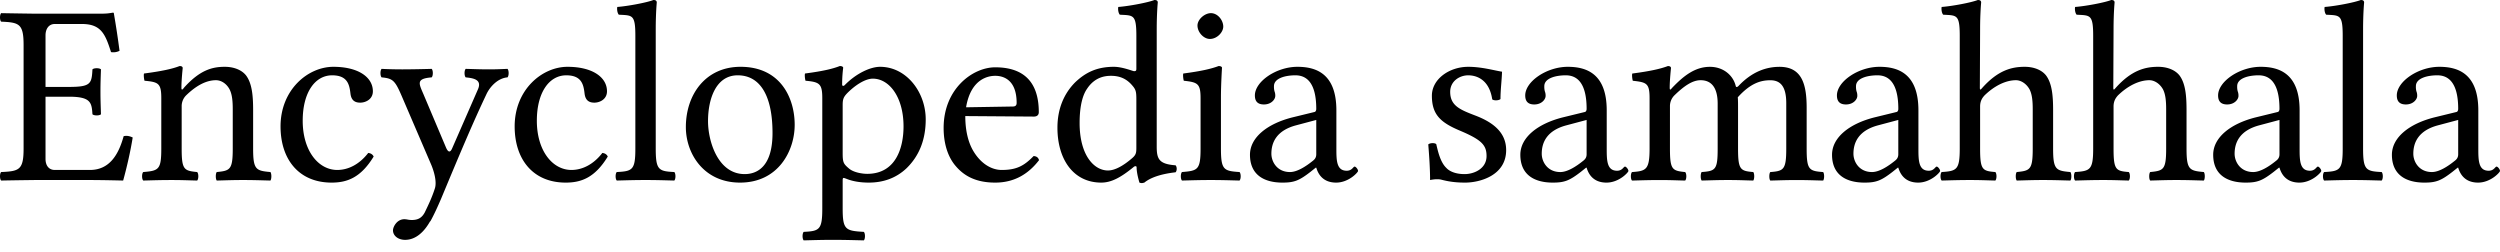
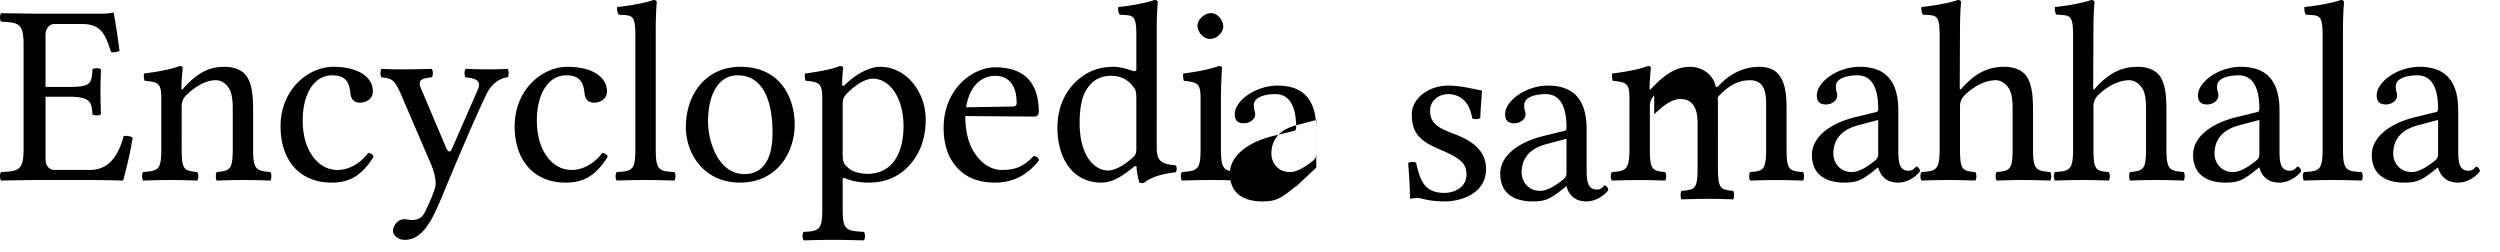
<svg xmlns="http://www.w3.org/2000/svg" width="119" height="12">
-   <path fill="#000" fill-rule="nonzero" d="M3.284 4.137H2.167V1.682c0-.295.147-.54.442-.54h1.289c.92 0 1.117.49 1.387 1.338.147.024.283 0 .405-.061a43.096 43.096 0 0 0-.27-1.78c0-.025-.012-.037-.049-.037-.209.036-.307.049-.601.049H1.639S.669.638.055.626c-.073.074-.073.332 0 .405.86.037 1.068.098 1.068 1.117v4.923c0 1.02-.208 1.08-1.068 1.118-.073.073-.073.331 0 .405.602-.013 1.596-.025 1.596-.025h2.64c.589 0 1.571.025 1.571.025.172-.614.356-1.424.454-2.05-.135-.062-.27-.099-.43-.062-.245.884-.674 1.608-1.608 1.608h-1.67c-.27 0-.441-.196-.441-.527v-2.96h1.117c1.044 0 1.08.283 1.117.836.074.073.332.073.405 0-.012-.43-.024-.663-.024-1.08 0-.418.012-.688.024-1.057-.073-.073-.331-.073-.405 0-.037.676-.073.835-1.117.835m5.475.037c-.037.05-.123.172-.123 0 0-.368.061-.933.061-.933 0-.061-.049-.098-.147-.098-.344.135-.847.245-1.694.356-.025.074 0 .27.024.344.663.061.798.122.798.834v2.394c0 1.007-.122 1.056-.859 1.118-.074.073-.074.331 0 .405.503-.013.823-.025 1.35-.025.48 0 .7.012 1.216.025.074-.074.074-.332 0-.405-.626-.062-.737-.11-.737-1.118V5.058a.72.72 0 0 1 .209-.516c.467-.454.945-.724 1.424-.724.246 0 .503.16.65.442.124.246.148.577.148.945v1.866c0 1.007-.123 1.056-.761 1.118-.061.073-.061.331 0 .405.516-.013.761-.025 1.252-.025.504 0 .774.012 1.302.025.06-.074.06-.332 0-.405-.688-.062-.823-.11-.823-1.118V5.242c0-.675-.05-1.264-.332-1.645-.208-.27-.589-.417-1.018-.417-.602 0-1.191.16-1.94.994m9.027 3.278c-.05-.11-.148-.16-.258-.172-.418.54-.946.81-1.474.81-.896 0-1.645-.908-1.645-2.344 0-1.35.59-2.161 1.4-2.161.724 0 .822.43.872.86.036.33.208.441.466.441s.602-.16.602-.54c0-.675-.7-1.166-1.879-1.166-1.215 0-2.516 1.092-2.516 2.836 0 1.583.884 2.676 2.43 2.676.737 0 1.388-.233 2.002-1.24m2.7 3.082c.184-.332.343-.688.503-1.056.982-2.357 1.522-3.634 2.173-5.01.172-.355.54-.748.994-.785.074-.074.074-.331 0-.405-.306.012-.527.024-.871.024-.43 0-.663-.012-1.117-.024-.074.074-.074.331 0 .405.38.037.773.11.589.553l-1.228 2.81c-.086.21-.184.234-.294-.011l-1.08-2.554c-.222-.516-.357-.737.392-.798.074-.074.074-.331 0-.405a53.22 53.22 0 0 1-1.387.024c-.418 0-.75-.012-.995-.024-.073.074-.073.331 0 .405.54.05.639.147.97.92l1.388 3.23c.11.257.294.81.171 1.154-.135.417-.294.749-.478 1.13-.135.245-.307.355-.614.355-.172 0-.221-.037-.356-.037-.356 0-.54.369-.54.528 0 .258.245.454.577.454.257 0 .748-.098 1.19-.883h.013m8.444-3.082c-.05-.11-.147-.16-.258-.172-.417.54-.945.81-1.473.81-.896 0-1.645-.908-1.645-2.344 0-1.35.59-2.161 1.4-2.161.724 0 .822.43.871.86.037.33.209.441.467.441.257 0 .601-.16.601-.54 0-.675-.7-1.166-1.878-1.166-1.216 0-2.517 1.092-2.517 2.836 0 1.583.884 2.676 2.43 2.676.738 0 1.388-.233 2.002-1.24m1.313-.38c0 1.018-.135 1.08-.884 1.117-.074.073-.074.331 0 .405.516-.013.835-.025 1.375-.025.528 0 .835.012 1.363.025.073-.074.073-.332 0-.405-.75-.037-.884-.099-.884-1.118v-5.66c0-.797.049-1.288.049-1.288 0-.086-.05-.123-.16-.123-.307.123-1.227.295-1.718.331-.025.099 0 .295.073.369.639.037.786-.025.786 1.006v5.365m2.404-1.019c0 1.253.847 2.64 2.578 2.64 1.829 0 2.602-1.522 2.602-2.75 0-1.277-.675-2.762-2.578-2.762-1.657 0-2.602 1.313-2.602 2.872m2.467-2.467c1.056 0 1.658.945 1.658 2.75 0 1.62-.75 1.952-1.326 1.952-1.277 0-1.744-1.572-1.744-2.517 0-1.068.38-2.185 1.412-2.185m5.193.871c.381-.392.872-.712 1.24-.712.786 0 1.461.884 1.461 2.272 0 1.006-.356 2.259-1.73 2.259-.222 0-.651-.062-.872-.258-.258-.221-.295-.283-.295-.737V4.997c0-.258.037-.369.196-.54m-.098-.406c-.049.05-.123.062-.123-.036 0-.442.05-.786.05-.786 0-.05-.062-.086-.16-.086-.344.135-.81.245-1.657.356-.025.074 0 .27.024.344.663.061.798.135.798.834V9.92c0 1.019-.135 1.08-.884 1.117-.073.074-.073.331 0 .405.516-.012.835-.025 1.375-.025.577 0 .958.013 1.486.025.073-.074.073-.331 0-.405-.872-.05-1.007-.098-1.007-1.117V8.594c0-.16.037-.135.172-.086.295.123.675.184 1.068.184.687 0 1.301-.209 1.805-.688.577-.564.908-1.325.908-2.32 0-1.301-.92-2.504-2.173-2.504-.454 0-1.13.307-1.682.871m5.776 1.056c.233-1.387 1.093-1.498 1.387-1.498.467 0 1.02.258 1.02 1.29 0 .11-.05.171-.185.171l-2.222.037m3.216 2.32c-.454.467-.81.663-1.522.663-.442 0-.957-.257-1.338-.884-.246-.405-.393-.97-.393-1.681l3.266.024c.147 0 .233-.074.233-.209 0-1.03-.368-2.136-2.075-2.136-1.068 0-2.455 1.02-2.455 2.885 0 .688.172 1.35.577 1.817.417.491.994.786 1.878.786.933 0 1.596-.43 2.087-1.068-.037-.123-.11-.184-.258-.197m4.89-.38c0 .233-.025.331-.197.479-.454.393-.847.589-1.154.589-.663 0-1.35-.724-1.35-2.259 0-.884.172-1.375.356-1.633.38-.577.896-.614 1.141-.614.442 0 .75.16.995.442.172.197.209.283.209.663v2.333m-.136.908c.05-.049.148-.073.148.013 0 .294.135.724.135.724.098.037.135.025.233 0 .27-.221.737-.405 1.486-.491.073-.074.073-.258 0-.332-.786-.06-.897-.294-.897-.896V1.412c0-.798.05-1.29.05-1.29 0-.085-.05-.122-.16-.122-.307.123-1.228.295-1.719.331-.024.099 0 .295.074.369.638.037.786-.025.786 1.006v1.572c0 .086-.025.11-.111.11-.05 0-.552-.208-.958-.208-.81 0-1.35.27-1.841.736-.528.528-.847 1.253-.847 2.161 0 1.51.761 2.615 2.087 2.615.479 0 .933-.246 1.534-.737M57 1.215c0 .32.294.639.59.639.343 0 .637-.32.637-.59 0-.294-.257-.638-.589-.638-.294 0-.638.295-.638.59m1.117 5.855V4.628c0-.613.05-1.4.05-1.4 0-.048-.062-.085-.16-.085-.357.135-.835.245-1.682.356-.025.074 0 .27.024.344.663.073.798.135.798.834v2.394c0 1.02-.135 1.056-.884 1.118-.073.073-.073.331 0 .405.516-.013.835-.025 1.375-.025.528 0 .835.012 1.363.025.074-.074.074-.332 0-.405-.749-.05-.884-.099-.884-1.118m4.537-1.362v1.633c0 .16-.073.245-.171.319-.32.258-.737.528-1.08.528-.615 0-.885-.491-.885-.872 0-.552.258-1.105 1.167-1.35l.97-.258m0 2.27c.073.259.282.713.945.713.601 0 1.043-.491 1.043-.552 0-.086-.11-.21-.16-.21-.073 0-.122.197-.38.197-.479 0-.491-.479-.491-1.043v-1.83c0-1.743-.958-2.074-1.854-2.074-1.006 0-2.025.7-2.025 1.362 0 .295.147.43.43.43.355 0 .54-.245.54-.405a.552.552 0 0 0-.037-.221.849.849 0 0 1-.025-.246c0-.38.552-.515 1.019-.515.417 0 .994.209.994 1.596 0 .086-.036.135-.073.147l-1.056.258c-1.179.295-2.026.945-2.026 1.78 0 .97.688 1.326 1.547 1.326.565 0 .798-.098 1.338-.516l.246-.196h.024m5.332-1.105c.049.602.086 1.179.086 1.694.122-.024.245-.037.307-.037.085 0 .16 0 .245.025.332.086.663.135 1.117.135.688 0 1.952-.331 1.952-1.547 0-.835-.614-1.314-1.436-1.633-.737-.282-1.228-.466-1.228-1.141 0-.504.442-.786.86-.786.27 0 .982.098 1.141 1.142.074.073.32.061.393-.013 0-.442.062-.896.074-1.301-.38-.061-.97-.233-1.608-.233-.909 0-1.731.589-1.731 1.375 0 .896.405 1.276 1.35 1.67 1.007.429 1.252.675 1.252 1.202 0 .602-.589.86-1.043.86-.48 0-.75-.16-.872-.295-.295-.282-.405-.822-.479-1.13-.073-.073-.307-.06-.38.013m7.537-1.166v1.633c0 .16-.074.245-.172.319-.32.258-.737.528-1.08.528-.614 0-.884-.491-.884-.872 0-.552.257-1.105 1.166-1.35l.97-.258m0 2.27c.073.259.282.713.945.713.602 0 1.044-.491 1.044-.552 0-.086-.11-.21-.16-.21-.074 0-.123.197-.38.197-.48 0-.492-.479-.492-1.043v-1.83c0-1.743-.957-2.074-1.853-2.074-1.007 0-2.026.7-2.026 1.362 0 .295.147.43.43.43.356 0 .54-.245.54-.405a.552.552 0 0 0-.037-.221.849.849 0 0 1-.025-.246c0-.38.553-.515 1.02-.515.417 0 .994.209.994 1.596 0 .086-.037.135-.074.147l-1.056.258c-1.178.295-2.025.945-2.025 1.78 0 .97.687 1.326 1.546 1.326.565 0 .798-.098 1.339-.516l.245-.196h.025m4.176-3.438c.478-.466.871-.724 1.252-.724.466 0 .81.295.81 1.117v2.136c0 1.007-.098 1.069-.761 1.118-.061.073-.061.331 0 .405.516-.013.761-.025 1.252-.025.504 0 .675.012 1.203.025.062-.074.062-.332 0-.405-.614-.05-.724-.11-.724-1.118V5.12c0-.171 0-.343-.012-.49.589-.651 1.068-.81 1.547-.81.466 0 .76.27.76 1.092v2.16c0 1.007-.122 1.069-.76 1.118-.062.073-.062.331 0 .405.515-.013.76-.025 1.252-.025.503 0 .736.012 1.264.025.062-.074.062-.332 0-.405-.675-.05-.785-.11-.785-1.118v-1.94c0-1.092-.21-1.951-1.29-1.951-.638 0-1.313.233-1.951.908-.037.037-.111.098-.136 0-.122-.503-.589-.908-1.227-.908-.712 0-1.252.43-1.793.994-.049.05-.122.172-.122 0 0-.368.061-.933.061-.933 0-.061-.05-.098-.147-.098-.356.135-.847.245-1.695.356-.024.074 0 .27.025.344.663.073.798.122.798.834v2.394c0 1.007-.16 1.069-.835 1.118-.073.073-.073.331 0 .405.504-.013.798-.025 1.326-.025.479 0 .688.012 1.203.025.074-.074.074-.332 0-.405-.614-.062-.724-.11-.724-1.118V5.058a.72.72 0 0 1 .209-.516m10.66 1.167v1.633c0 .16-.073.245-.171.319-.32.258-.737.528-1.08.528-.614 0-.884-.491-.884-.872 0-.552.258-1.105 1.166-1.35l.97-.258m0 2.27c.074.259.282.713.945.713.602 0 1.044-.491 1.044-.552 0-.086-.11-.21-.16-.21-.074 0-.123.197-.38.197-.48 0-.492-.479-.492-1.043v-1.83c0-1.743-.957-2.074-1.853-2.074-1.007 0-2.026.7-2.026 1.362 0 .295.147.43.43.43.356 0 .54-.245.54-.405a.552.552 0 0 0-.037-.221.849.849 0 0 1-.025-.246c0-.38.553-.515 1.02-.515.417 0 .994.209.994 1.596 0 .086-.037.135-.074.147l-1.056.258c-1.178.295-2.025.945-2.025 1.78 0 .97.687 1.326 1.547 1.326.564 0 .798-.098 1.338-.516l.245-.196h.025m3.893-2.91c0-.27.11-.417.21-.528.466-.454 1.006-.724 1.497-.724.245 0 .503.172.65.442.123.246.148.577.148.945v1.866c0 1.007-.123 1.056-.761 1.118-.062.073-.062.331 0 .405.515-.013.76-.025 1.252-.025.503 0 .773.012 1.301.025.062-.074.062-.332 0-.405-.687-.062-.822-.11-.822-1.118V5.242c0-.675-.05-1.264-.332-1.645-.208-.27-.589-.417-1.019-.417-.614 0-1.264.16-2.013.994-.05.05-.123.172-.123 0l.012-2.762c0-.798.05-1.29.05-1.29 0-.085-.05-.122-.16-.122-.307.123-1.228.295-1.719.331-.024.099 0 .295.074.369.638.037.786-.025.786 1.006v5.365c0 1.02-.148 1.069-.86 1.118-.074.073-.074.331 0 .405.503-.013.823-.025 1.35-.025.48 0 .688.012 1.204.025.073-.074.073-.332 0-.405-.614-.05-.725-.099-.725-1.118v-2m6.352 0c0-.27.11-.418.209-.529.466-.454 1.006-.724 1.497-.724.246 0 .504.172.651.442.123.246.147.577.147.945v1.866c0 1.007-.122 1.056-.76 1.118-.062.073-.062.331 0 .405.515-.013.76-.025 1.251-.025.504 0 .774.012 1.302.025.061-.074.061-.332 0-.405-.688-.062-.823-.11-.823-1.118V5.242c0-.675-.049-1.264-.331-1.645-.209-.27-.59-.417-1.02-.417-.613 0-1.264.16-2.013.994-.049.05-.122.172-.122 0l.012-2.762c0-.798.049-1.29.049-1.29 0-.085-.05-.122-.16-.122-.306.123-1.227.295-1.718.331-.025.099 0 .295.073.369.639.037.786-.025.786 1.006v5.365c0 1.02-.147 1.069-.86 1.118-.073.073-.073.331 0 .405.504-.013.823-.025 1.351-.025.479 0 .688.012 1.203.025.074-.074.074-.332 0-.405-.614-.05-.724-.099-.724-1.118v-2m7.898.638v1.633c0 .16-.073.245-.172.319-.319.258-.736.528-1.08.528-.614 0-.884-.491-.884-.872 0-.552.258-1.105 1.166-1.35l.97-.258m0 2.27c.074.259.283.713.946.713.601 0 1.043-.491 1.043-.552 0-.086-.11-.21-.16-.21-.073 0-.122.197-.38.197-.479 0-.491-.479-.491-1.043v-1.83c0-1.743-.958-2.074-1.854-2.074-1.007 0-2.026.7-2.026 1.362 0 .295.148.43.43.43.356 0 .54-.245.54-.405a.552.552 0 0 0-.036-.221.849.849 0 0 1-.025-.246c0-.38.552-.515 1.019-.515.417 0 .994.209.994 1.596 0 .086-.036.135-.073.147l-1.056.258c-1.179.295-2.026.945-2.026 1.78 0 .97.688 1.326 1.547 1.326.565 0 .798-.098 1.338-.516l.246-.196h.024m3.01-.909c0 1.02-.135 1.08-.884 1.118-.074.073-.074.331 0 .405.516-.013.835-.025 1.375-.025.528 0 .835.012 1.363.025.073-.074.073-.332 0-.405-.75-.037-.884-.099-.884-1.118v-5.66c0-.797.049-1.288.049-1.288 0-.086-.05-.123-.16-.123-.307.123-1.227.295-1.718.331-.025.099 0 .295.073.369.639.037.786-.025.786 1.006v5.365m5.497-1.362v1.633c0 .16-.073.245-.172.319-.319.258-.736.528-1.08.528-.614 0-.884-.491-.884-.872 0-.552.258-1.105 1.166-1.35l.97-.258m0 2.27c.074.259.283.713.946.713.601 0 1.043-.491 1.043-.552 0-.086-.11-.21-.16-.21-.073 0-.122.197-.38.197-.479 0-.491-.479-.491-1.043v-1.83c0-1.743-.958-2.074-1.854-2.074-1.007 0-2.026.7-2.026 1.362 0 .295.148.43.43.43.356 0 .54-.245.54-.405a.552.552 0 0 0-.037-.221.849.849 0 0 1-.024-.246c0-.38.552-.515 1.019-.515.417 0 .994.209.994 1.596 0 .086-.037.135-.073.147l-1.056.258c-1.179.295-2.026.945-2.026 1.78 0 .97.688 1.326 1.547 1.326.565 0 .798-.098 1.338-.516l.246-.196h.024" />
+   <path fill="#000" fill-rule="nonzero" d="M3.284 4.137H2.167V1.682c0-.295.147-.54.442-.54h1.289c.92 0 1.117.49 1.387 1.338.147.024.283 0 .405-.061a43.096 43.096 0 0 0-.27-1.78c0-.025-.012-.037-.049-.037-.209.036-.307.049-.601.049H1.639S.669.638.055.626c-.073.074-.073.332 0 .405.86.037 1.068.098 1.068 1.117v4.923c0 1.02-.208 1.08-1.068 1.118-.073.073-.073.331 0 .405.602-.013 1.596-.025 1.596-.025h2.64c.589 0 1.571.025 1.571.025.172-.614.356-1.424.454-2.05-.135-.062-.27-.099-.43-.062-.245.884-.674 1.608-1.608 1.608h-1.67c-.27 0-.441-.196-.441-.527v-2.96h1.117c1.044 0 1.08.283 1.117.836.074.073.332.073.405 0-.012-.43-.024-.663-.024-1.08 0-.418.012-.688.024-1.057-.073-.073-.331-.073-.405 0-.037.676-.073.835-1.117.835m5.475.037c-.037.05-.123.172-.123 0 0-.368.061-.933.061-.933 0-.061-.049-.098-.147-.098-.344.135-.847.245-1.694.356-.025.074 0 .27.024.344.663.061.798.122.798.834v2.394c0 1.007-.122 1.056-.859 1.118-.074.073-.074.331 0 .405.503-.013.823-.025 1.35-.025.48 0 .7.012 1.216.025.074-.074.074-.332 0-.405-.626-.062-.737-.11-.737-1.118V5.058a.72.72 0 0 1 .209-.516c.467-.454.945-.724 1.424-.724.246 0 .503.16.65.442.124.246.148.577.148.945v1.866c0 1.007-.123 1.056-.761 1.118-.061.073-.061.331 0 .405.516-.013.761-.025 1.252-.025.504 0 .774.012 1.302.025.06-.074.06-.332 0-.405-.688-.062-.823-.11-.823-1.118V5.242c0-.675-.05-1.264-.332-1.645-.208-.27-.589-.417-1.018-.417-.602 0-1.191.16-1.94.994m9.027 3.278c-.05-.11-.148-.16-.258-.172-.418.54-.946.81-1.474.81-.896 0-1.645-.908-1.645-2.344 0-1.35.59-2.161 1.4-2.161.724 0 .822.43.872.86.036.33.208.441.466.441s.602-.16.602-.54c0-.675-.7-1.166-1.879-1.166-1.215 0-2.516 1.092-2.516 2.836 0 1.583.884 2.676 2.43 2.676.737 0 1.388-.233 2.002-1.24m2.7 3.082c.184-.332.343-.688.503-1.056.982-2.357 1.522-3.634 2.173-5.01.172-.355.54-.748.994-.785.074-.074.074-.331 0-.405-.306.012-.527.024-.871.024-.43 0-.663-.012-1.117-.024-.074.074-.074.331 0 .405.38.037.773.11.589.553l-1.228 2.81c-.086.21-.184.234-.294-.011l-1.08-2.554c-.222-.516-.357-.737.392-.798.074-.074.074-.331 0-.405a53.22 53.22 0 0 1-1.387.024c-.418 0-.75-.012-.995-.024-.073.074-.073.331 0 .405.54.05.639.147.97.92l1.388 3.23c.11.257.294.81.171 1.154-.135.417-.294.749-.478 1.13-.135.245-.307.355-.614.355-.172 0-.221-.037-.356-.037-.356 0-.54.369-.54.528 0 .258.245.454.577.454.257 0 .748-.098 1.19-.883h.013m8.444-3.082c-.05-.11-.147-.16-.258-.172-.417.54-.945.81-1.473.81-.896 0-1.645-.908-1.645-2.344 0-1.35.59-2.161 1.4-2.161.724 0 .822.43.871.86.037.33.209.441.467.441.257 0 .601-.16.601-.54 0-.675-.7-1.166-1.878-1.166-1.216 0-2.517 1.092-2.517 2.836 0 1.583.884 2.676 2.43 2.676.738 0 1.388-.233 2.002-1.24m1.313-.38c0 1.018-.135 1.08-.884 1.117-.074.073-.074.331 0 .405.516-.013.835-.025 1.375-.025.528 0 .835.012 1.363.025.073-.074.073-.332 0-.405-.75-.037-.884-.099-.884-1.118v-5.66c0-.797.049-1.288.049-1.288 0-.086-.05-.123-.16-.123-.307.123-1.227.295-1.718.331-.025.099 0 .295.073.369.639.037.786-.025.786 1.006v5.365m2.404-1.019c0 1.253.847 2.64 2.578 2.64 1.829 0 2.602-1.522 2.602-2.75 0-1.277-.675-2.762-2.578-2.762-1.657 0-2.602 1.313-2.602 2.872m2.467-2.467c1.056 0 1.658.945 1.658 2.75 0 1.62-.75 1.952-1.326 1.952-1.277 0-1.744-1.572-1.744-2.517 0-1.068.38-2.185 1.412-2.185m5.193.871c.381-.392.872-.712 1.24-.712.786 0 1.461.884 1.461 2.272 0 1.006-.356 2.259-1.73 2.259-.222 0-.651-.062-.872-.258-.258-.221-.295-.283-.295-.737V4.997c0-.258.037-.369.196-.54m-.098-.406c-.049.05-.123.062-.123-.036 0-.442.05-.786.05-.786 0-.05-.062-.086-.16-.086-.344.135-.81.245-1.657.356-.025.074 0 .27.024.344.663.061.798.135.798.834V9.92c0 1.019-.135 1.08-.884 1.117-.073.074-.073.331 0 .405.516-.012.835-.025 1.375-.025.577 0 .958.013 1.486.025.073-.074.073-.331 0-.405-.872-.05-1.007-.098-1.007-1.117V8.594c0-.16.037-.135.172-.086.295.123.675.184 1.068.184.687 0 1.301-.209 1.805-.688.577-.564.908-1.325.908-2.32 0-1.301-.92-2.504-2.173-2.504-.454 0-1.13.307-1.682.871m5.776 1.056c.233-1.387 1.093-1.498 1.387-1.498.467 0 1.02.258 1.02 1.29 0 .11-.05.171-.185.171l-2.222.037m3.216 2.32c-.454.467-.81.663-1.522.663-.442 0-.957-.257-1.338-.884-.246-.405-.393-.97-.393-1.681l3.266.024c.147 0 .233-.074.233-.209 0-1.03-.368-2.136-2.075-2.136-1.068 0-2.455 1.02-2.455 2.885 0 .688.172 1.35.577 1.817.417.491.994.786 1.878.786.933 0 1.596-.43 2.087-1.068-.037-.123-.11-.184-.258-.197m4.89-.38c0 .233-.025.331-.197.479-.454.393-.847.589-1.154.589-.663 0-1.35-.724-1.35-2.259 0-.884.172-1.375.356-1.633.38-.577.896-.614 1.141-.614.442 0 .75.16.995.442.172.197.209.283.209.663v2.333m-.136.908c.05-.049.148-.073.148.013 0 .294.135.724.135.724.098.037.135.025.233 0 .27-.221.737-.405 1.486-.491.073-.074.073-.258 0-.332-.786-.06-.897-.294-.897-.896V1.412c0-.798.05-1.29.05-1.29 0-.085-.05-.122-.16-.122-.307.123-1.228.295-1.719.331-.024.099 0 .295.074.369.638.037.786-.025.786 1.006v1.572c0 .086-.025.11-.111.11-.05 0-.552-.208-.958-.208-.81 0-1.35.27-1.841.736-.528.528-.847 1.253-.847 2.161 0 1.51.761 2.615 2.087 2.615.479 0 .933-.246 1.534-.737M57 1.215c0 .32.294.639.59.639.343 0 .637-.32.637-.59 0-.294-.257-.638-.589-.638-.294 0-.638.295-.638.59m1.117 5.855V4.628c0-.613.05-1.4.05-1.4 0-.048-.062-.085-.16-.085-.357.135-.835.245-1.682.356-.025.074 0 .27.024.344.663.073.798.135.798.834v2.394c0 1.02-.135 1.056-.884 1.118-.073.073-.073.331 0 .405.516-.013.835-.025 1.375-.025.528 0 .835.012 1.363.025.074-.074.074-.332 0-.405-.749-.05-.884-.099-.884-1.118m4.537-1.362v1.633c0 .16-.073.245-.171.319-.32.258-.737.528-1.08.528-.615 0-.885-.491-.885-.872 0-.552.258-1.105 1.167-1.35l.97-.258m0 2.27v-1.83c0-1.743-.958-2.074-1.854-2.074-1.006 0-2.025.7-2.025 1.362 0 .295.147.43.43.43.355 0 .54-.245.54-.405a.552.552 0 0 0-.037-.221.849.849 0 0 1-.025-.246c0-.38.552-.515 1.019-.515.417 0 .994.209.994 1.596 0 .086-.036.135-.073.147l-1.056.258c-1.179.295-2.026.945-2.026 1.78 0 .97.688 1.326 1.547 1.326.565 0 .798-.098 1.338-.516l.246-.196h.024m5.332-1.105c.049.602.086 1.179.086 1.694.122-.024.245-.037.307-.037.085 0 .16 0 .245.025.332.086.663.135 1.117.135.688 0 1.952-.331 1.952-1.547 0-.835-.614-1.314-1.436-1.633-.737-.282-1.228-.466-1.228-1.141 0-.504.442-.786.86-.786.27 0 .982.098 1.141 1.142.074.073.32.061.393-.013 0-.442.062-.896.074-1.301-.38-.061-.97-.233-1.608-.233-.909 0-1.731.589-1.731 1.375 0 .896.405 1.276 1.35 1.67 1.007.429 1.252.675 1.252 1.202 0 .602-.589.86-1.043.86-.48 0-.75-.16-.872-.295-.295-.282-.405-.822-.479-1.13-.073-.073-.307-.06-.38.013m7.537-1.166v1.633c0 .16-.074.245-.172.319-.32.258-.737.528-1.08.528-.614 0-.884-.491-.884-.872 0-.552.257-1.105 1.166-1.35l.97-.258m0 2.27c.073.259.282.713.945.713.602 0 1.044-.491 1.044-.552 0-.086-.11-.21-.16-.21-.074 0-.123.197-.38.197-.48 0-.492-.479-.492-1.043v-1.83c0-1.743-.957-2.074-1.853-2.074-1.007 0-2.026.7-2.026 1.362 0 .295.147.43.43.43.356 0 .54-.245.54-.405a.552.552 0 0 0-.037-.221.849.849 0 0 1-.025-.246c0-.38.553-.515 1.02-.515.417 0 .994.209.994 1.596 0 .086-.037.135-.074.147l-1.056.258c-1.178.295-2.025.945-2.025 1.78 0 .97.687 1.326 1.546 1.326.565 0 .798-.098 1.339-.516l.245-.196h.025m4.176-3.438c.478-.466.871-.724 1.252-.724.466 0 .81.295.81 1.117v2.136c0 1.007-.098 1.069-.761 1.118-.061.073-.061.331 0 .405.516-.013.761-.025 1.252-.025.504 0 .675.012 1.203.025.062-.074.062-.332 0-.405-.614-.05-.724-.11-.724-1.118V5.12c0-.171 0-.343-.012-.49.589-.651 1.068-.81 1.547-.81.466 0 .76.27.76 1.092v2.16c0 1.007-.122 1.069-.76 1.118-.062.073-.062.331 0 .405.515-.013.76-.025 1.252-.025.503 0 .736.012 1.264.025.062-.074.062-.332 0-.405-.675-.05-.785-.11-.785-1.118v-1.94c0-1.092-.21-1.951-1.29-1.951-.638 0-1.313.233-1.951.908-.037.037-.111.098-.136 0-.122-.503-.589-.908-1.227-.908-.712 0-1.252.43-1.793.994-.049.05-.122.172-.122 0 0-.368.061-.933.061-.933 0-.061-.05-.098-.147-.098-.356.135-.847.245-1.695.356-.024.074 0 .27.025.344.663.073.798.122.798.834v2.394c0 1.007-.16 1.069-.835 1.118-.073.073-.073.331 0 .405.504-.013.798-.025 1.326-.025.479 0 .688.012 1.203.025.074-.074.074-.332 0-.405-.614-.062-.724-.11-.724-1.118V5.058a.72.72 0 0 1 .209-.516m10.66 1.167v1.633c0 .16-.073.245-.171.319-.32.258-.737.528-1.08.528-.614 0-.884-.491-.884-.872 0-.552.258-1.105 1.166-1.35l.97-.258m0 2.27c.074.259.282.713.945.713.602 0 1.044-.491 1.044-.552 0-.086-.11-.21-.16-.21-.074 0-.123.197-.38.197-.48 0-.492-.479-.492-1.043v-1.83c0-1.743-.957-2.074-1.853-2.074-1.007 0-2.026.7-2.026 1.362 0 .295.147.43.43.43.356 0 .54-.245.54-.405a.552.552 0 0 0-.037-.221.849.849 0 0 1-.025-.246c0-.38.553-.515 1.02-.515.417 0 .994.209.994 1.596 0 .086-.037.135-.074.147l-1.056.258c-1.178.295-2.025.945-2.025 1.78 0 .97.687 1.326 1.547 1.326.564 0 .798-.098 1.338-.516l.245-.196h.025m3.893-2.91c0-.27.11-.417.21-.528.466-.454 1.006-.724 1.497-.724.245 0 .503.172.65.442.123.246.148.577.148.945v1.866c0 1.007-.123 1.056-.761 1.118-.062.073-.062.331 0 .405.515-.013.76-.025 1.252-.025.503 0 .773.012 1.301.025.062-.074.062-.332 0-.405-.687-.062-.822-.11-.822-1.118V5.242c0-.675-.05-1.264-.332-1.645-.208-.27-.589-.417-1.019-.417-.614 0-1.264.16-2.013.994-.05.05-.123.172-.123 0l.012-2.762c0-.798.05-1.29.05-1.29 0-.085-.05-.122-.16-.122-.307.123-1.228.295-1.719.331-.024.099 0 .295.074.369.638.037.786-.025.786 1.006v5.365c0 1.02-.148 1.069-.86 1.118-.074.073-.074.331 0 .405.503-.013.823-.025 1.35-.025.48 0 .688.012 1.204.025.073-.074.073-.332 0-.405-.614-.05-.725-.099-.725-1.118v-2m6.352 0c0-.27.11-.418.209-.529.466-.454 1.006-.724 1.497-.724.246 0 .504.172.651.442.123.246.147.577.147.945v1.866c0 1.007-.122 1.056-.76 1.118-.062.073-.062.331 0 .405.515-.013.76-.025 1.251-.025.504 0 .774.012 1.302.025.061-.074.061-.332 0-.405-.688-.062-.823-.11-.823-1.118V5.242c0-.675-.049-1.264-.331-1.645-.209-.27-.59-.417-1.02-.417-.613 0-1.264.16-2.013.994-.049.05-.122.172-.122 0l.012-2.762c0-.798.049-1.29.049-1.29 0-.085-.05-.122-.16-.122-.306.123-1.227.295-1.718.331-.025.099 0 .295.073.369.639.037.786-.025.786 1.006v5.365c0 1.02-.147 1.069-.86 1.118-.073.073-.073.331 0 .405.504-.013.823-.025 1.351-.025.479 0 .688.012 1.203.025.074-.074.074-.332 0-.405-.614-.05-.724-.099-.724-1.118v-2m7.898.638v1.633c0 .16-.073.245-.172.319-.319.258-.736.528-1.08.528-.614 0-.884-.491-.884-.872 0-.552.258-1.105 1.166-1.35l.97-.258m0 2.27c.074.259.283.713.946.713.601 0 1.043-.491 1.043-.552 0-.086-.11-.21-.16-.21-.073 0-.122.197-.38.197-.479 0-.491-.479-.491-1.043v-1.83c0-1.743-.958-2.074-1.854-2.074-1.007 0-2.026.7-2.026 1.362 0 .295.148.43.43.43.356 0 .54-.245.54-.405a.552.552 0 0 0-.036-.221.849.849 0 0 1-.025-.246c0-.38.552-.515 1.019-.515.417 0 .994.209.994 1.596 0 .086-.036.135-.073.147l-1.056.258c-1.179.295-2.026.945-2.026 1.78 0 .97.688 1.326 1.547 1.326.565 0 .798-.098 1.338-.516l.246-.196h.024m3.01-.909c0 1.02-.135 1.08-.884 1.118-.074.073-.074.331 0 .405.516-.013.835-.025 1.375-.025.528 0 .835.012 1.363.025.073-.074.073-.332 0-.405-.75-.037-.884-.099-.884-1.118v-5.66c0-.797.049-1.288.049-1.288 0-.086-.05-.123-.16-.123-.307.123-1.227.295-1.718.331-.025.099 0 .295.073.369.639.037.786-.025.786 1.006v5.365m5.497-1.362v1.633c0 .16-.073.245-.172.319-.319.258-.736.528-1.08.528-.614 0-.884-.491-.884-.872 0-.552.258-1.105 1.166-1.35l.97-.258m0 2.27c.074.259.283.713.946.713.601 0 1.043-.491 1.043-.552 0-.086-.11-.21-.16-.21-.073 0-.122.197-.38.197-.479 0-.491-.479-.491-1.043v-1.83c0-1.743-.958-2.074-1.854-2.074-1.007 0-2.026.7-2.026 1.362 0 .295.148.43.43.43.356 0 .54-.245.54-.405a.552.552 0 0 0-.037-.221.849.849 0 0 1-.024-.246c0-.38.552-.515 1.019-.515.417 0 .994.209.994 1.596 0 .086-.037.135-.073.147l-1.056.258c-1.179.295-2.026.945-2.026 1.78 0 .97.688 1.326 1.547 1.326.565 0 .798-.098 1.338-.516l.246-.196h.024" />
</svg>